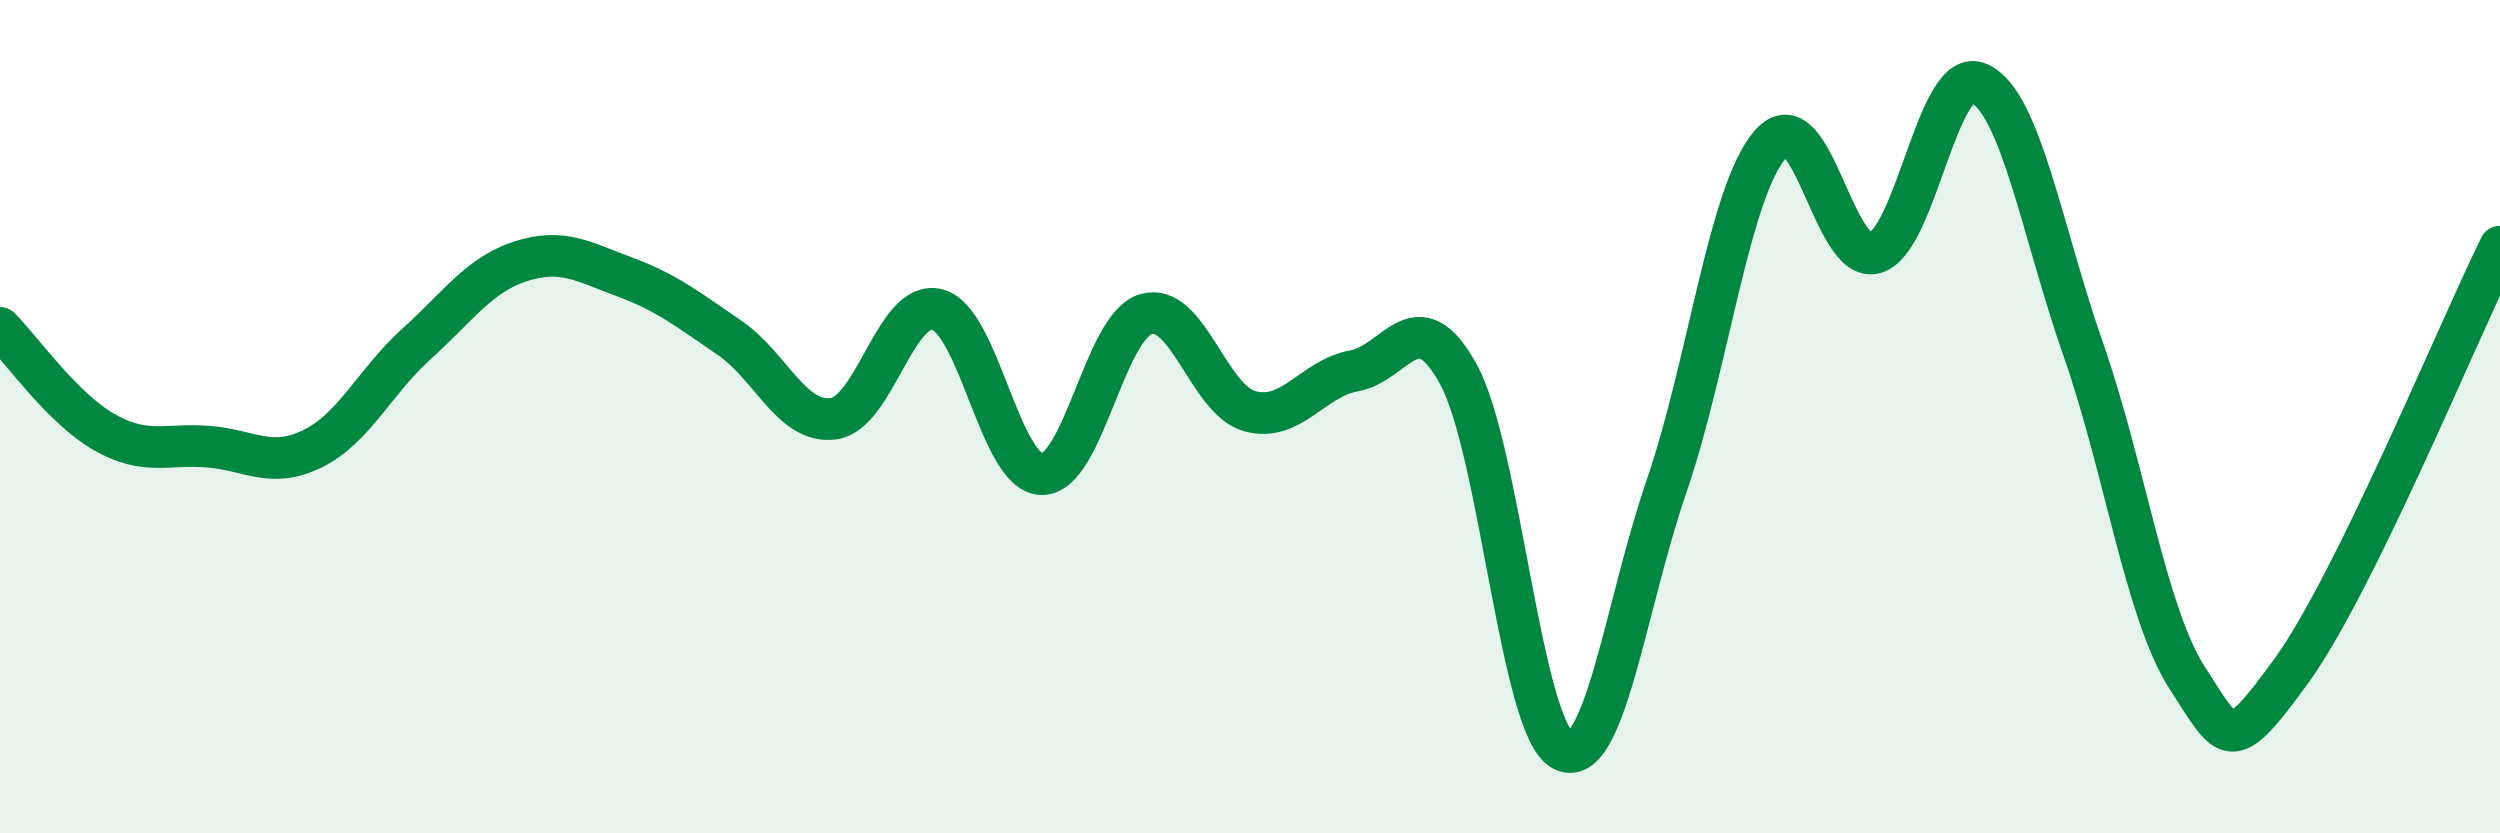
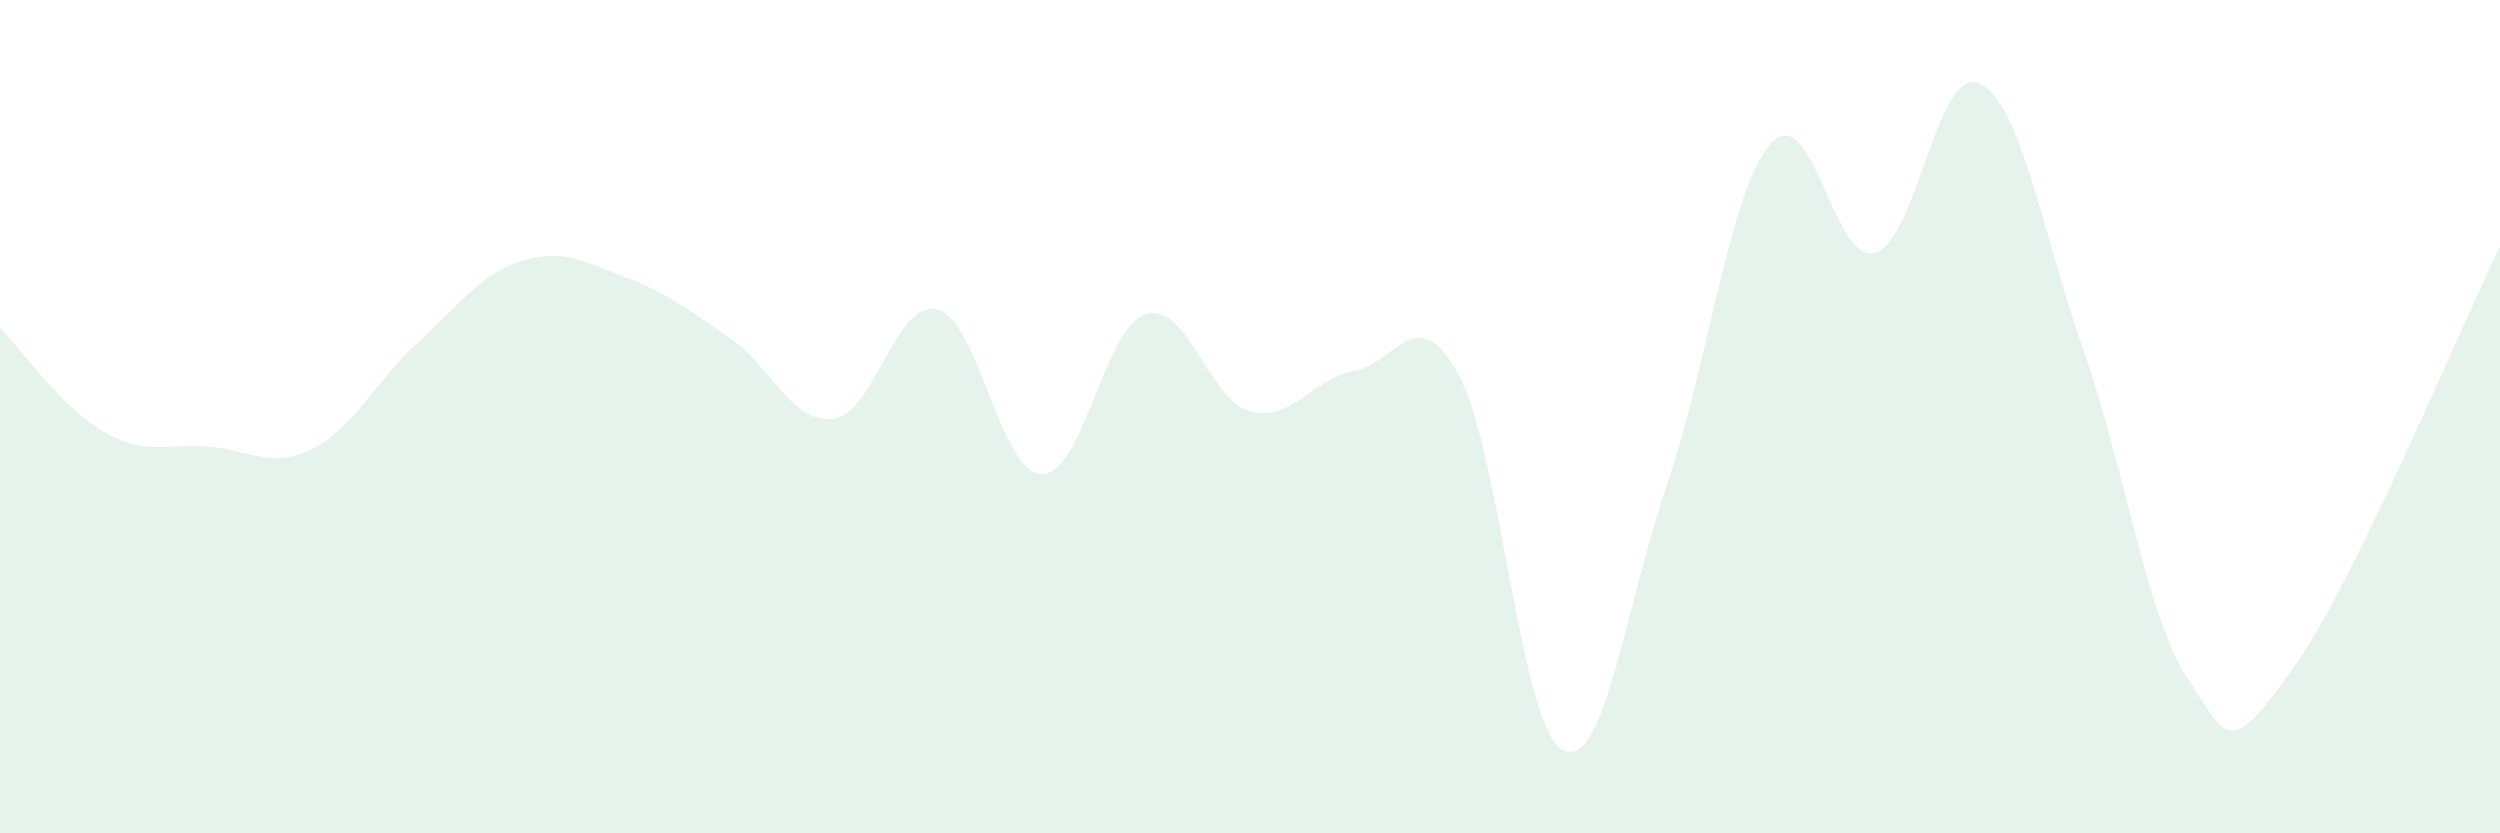
<svg xmlns="http://www.w3.org/2000/svg" width="60" height="20" viewBox="0 0 60 20">
  <path d="M 0,7.87 C 0.5,8.37 1.5,9.8 2.5,10.37 C 3.5,10.94 4,10.64 5,10.72 C 6,10.8 6.5,11.26 7.5,10.77 C 8.5,10.28 9,9.15 10,8.25 C 11,7.35 11.5,6.59 12.5,6.27 C 13.5,5.95 14,6.28 15,6.65 C 16,7.02 16.5,7.42 17.5,8.1 C 18.5,8.78 19,10.18 20,10.05 C 21,9.92 21.5,7.16 22.5,7.43 C 23.5,7.7 24,11.36 25,11.38 C 26,11.4 26.5,7.84 27.5,7.54 C 28.5,7.24 29,9.6 30,9.87 C 31,10.14 31.5,9.08 32.5,8.9 C 33.5,8.72 34,7.16 35,8.98 C 36,10.8 36.5,17.46 37.5,18 C 38.5,18.54 39,14.57 40,11.66 C 41,8.75 41.5,4.57 42.5,3.45 C 43.5,2.33 44,6.36 45,6.07 C 46,5.78 46.5,1.54 47.5,2 C 48.5,2.46 49,5.53 50,8.39 C 51,11.25 51.5,14.74 52.5,16.28 C 53.5,17.82 53.5,18.16 55,16.09 C 56.5,14.02 59,7.95 60,5.92L60 20L0 20Z" fill="#008740" opacity="0.1" stroke-linecap="round" stroke-linejoin="round" />
-   <path d="M 0,7.87 C 0.5,8.37 1.5,9.8 2.5,10.37 C 3.5,10.94 4,10.64 5,10.72 C 6,10.8 6.5,11.26 7.5,10.77 C 8.5,10.28 9,9.15 10,8.25 C 11,7.35 11.5,6.59 12.5,6.27 C 13.5,5.95 14,6.28 15,6.65 C 16,7.02 16.5,7.42 17.5,8.1 C 18.5,8.78 19,10.18 20,10.05 C 21,9.92 21.5,7.16 22.5,7.43 C 23.5,7.7 24,11.36 25,11.38 C 26,11.4 26.5,7.84 27.5,7.54 C 28.5,7.24 29,9.6 30,9.87 C 31,10.14 31.5,9.08 32.5,8.9 C 33.5,8.72 34,7.16 35,8.98 C 36,10.8 36.5,17.46 37.5,18 C 38.5,18.54 39,14.57 40,11.66 C 41,8.75 41.5,4.57 42.5,3.45 C 43.5,2.33 44,6.36 45,6.07 C 46,5.78 46.5,1.54 47.5,2 C 48.5,2.46 49,5.53 50,8.39 C 51,11.25 51.5,14.74 52.5,16.28 C 53.5,17.82 53.5,18.16 55,16.09 C 56.5,14.02 59,7.95 60,5.92" stroke="#008740" stroke-width="1" fill="none" stroke-linecap="round" stroke-linejoin="round" />
</svg>